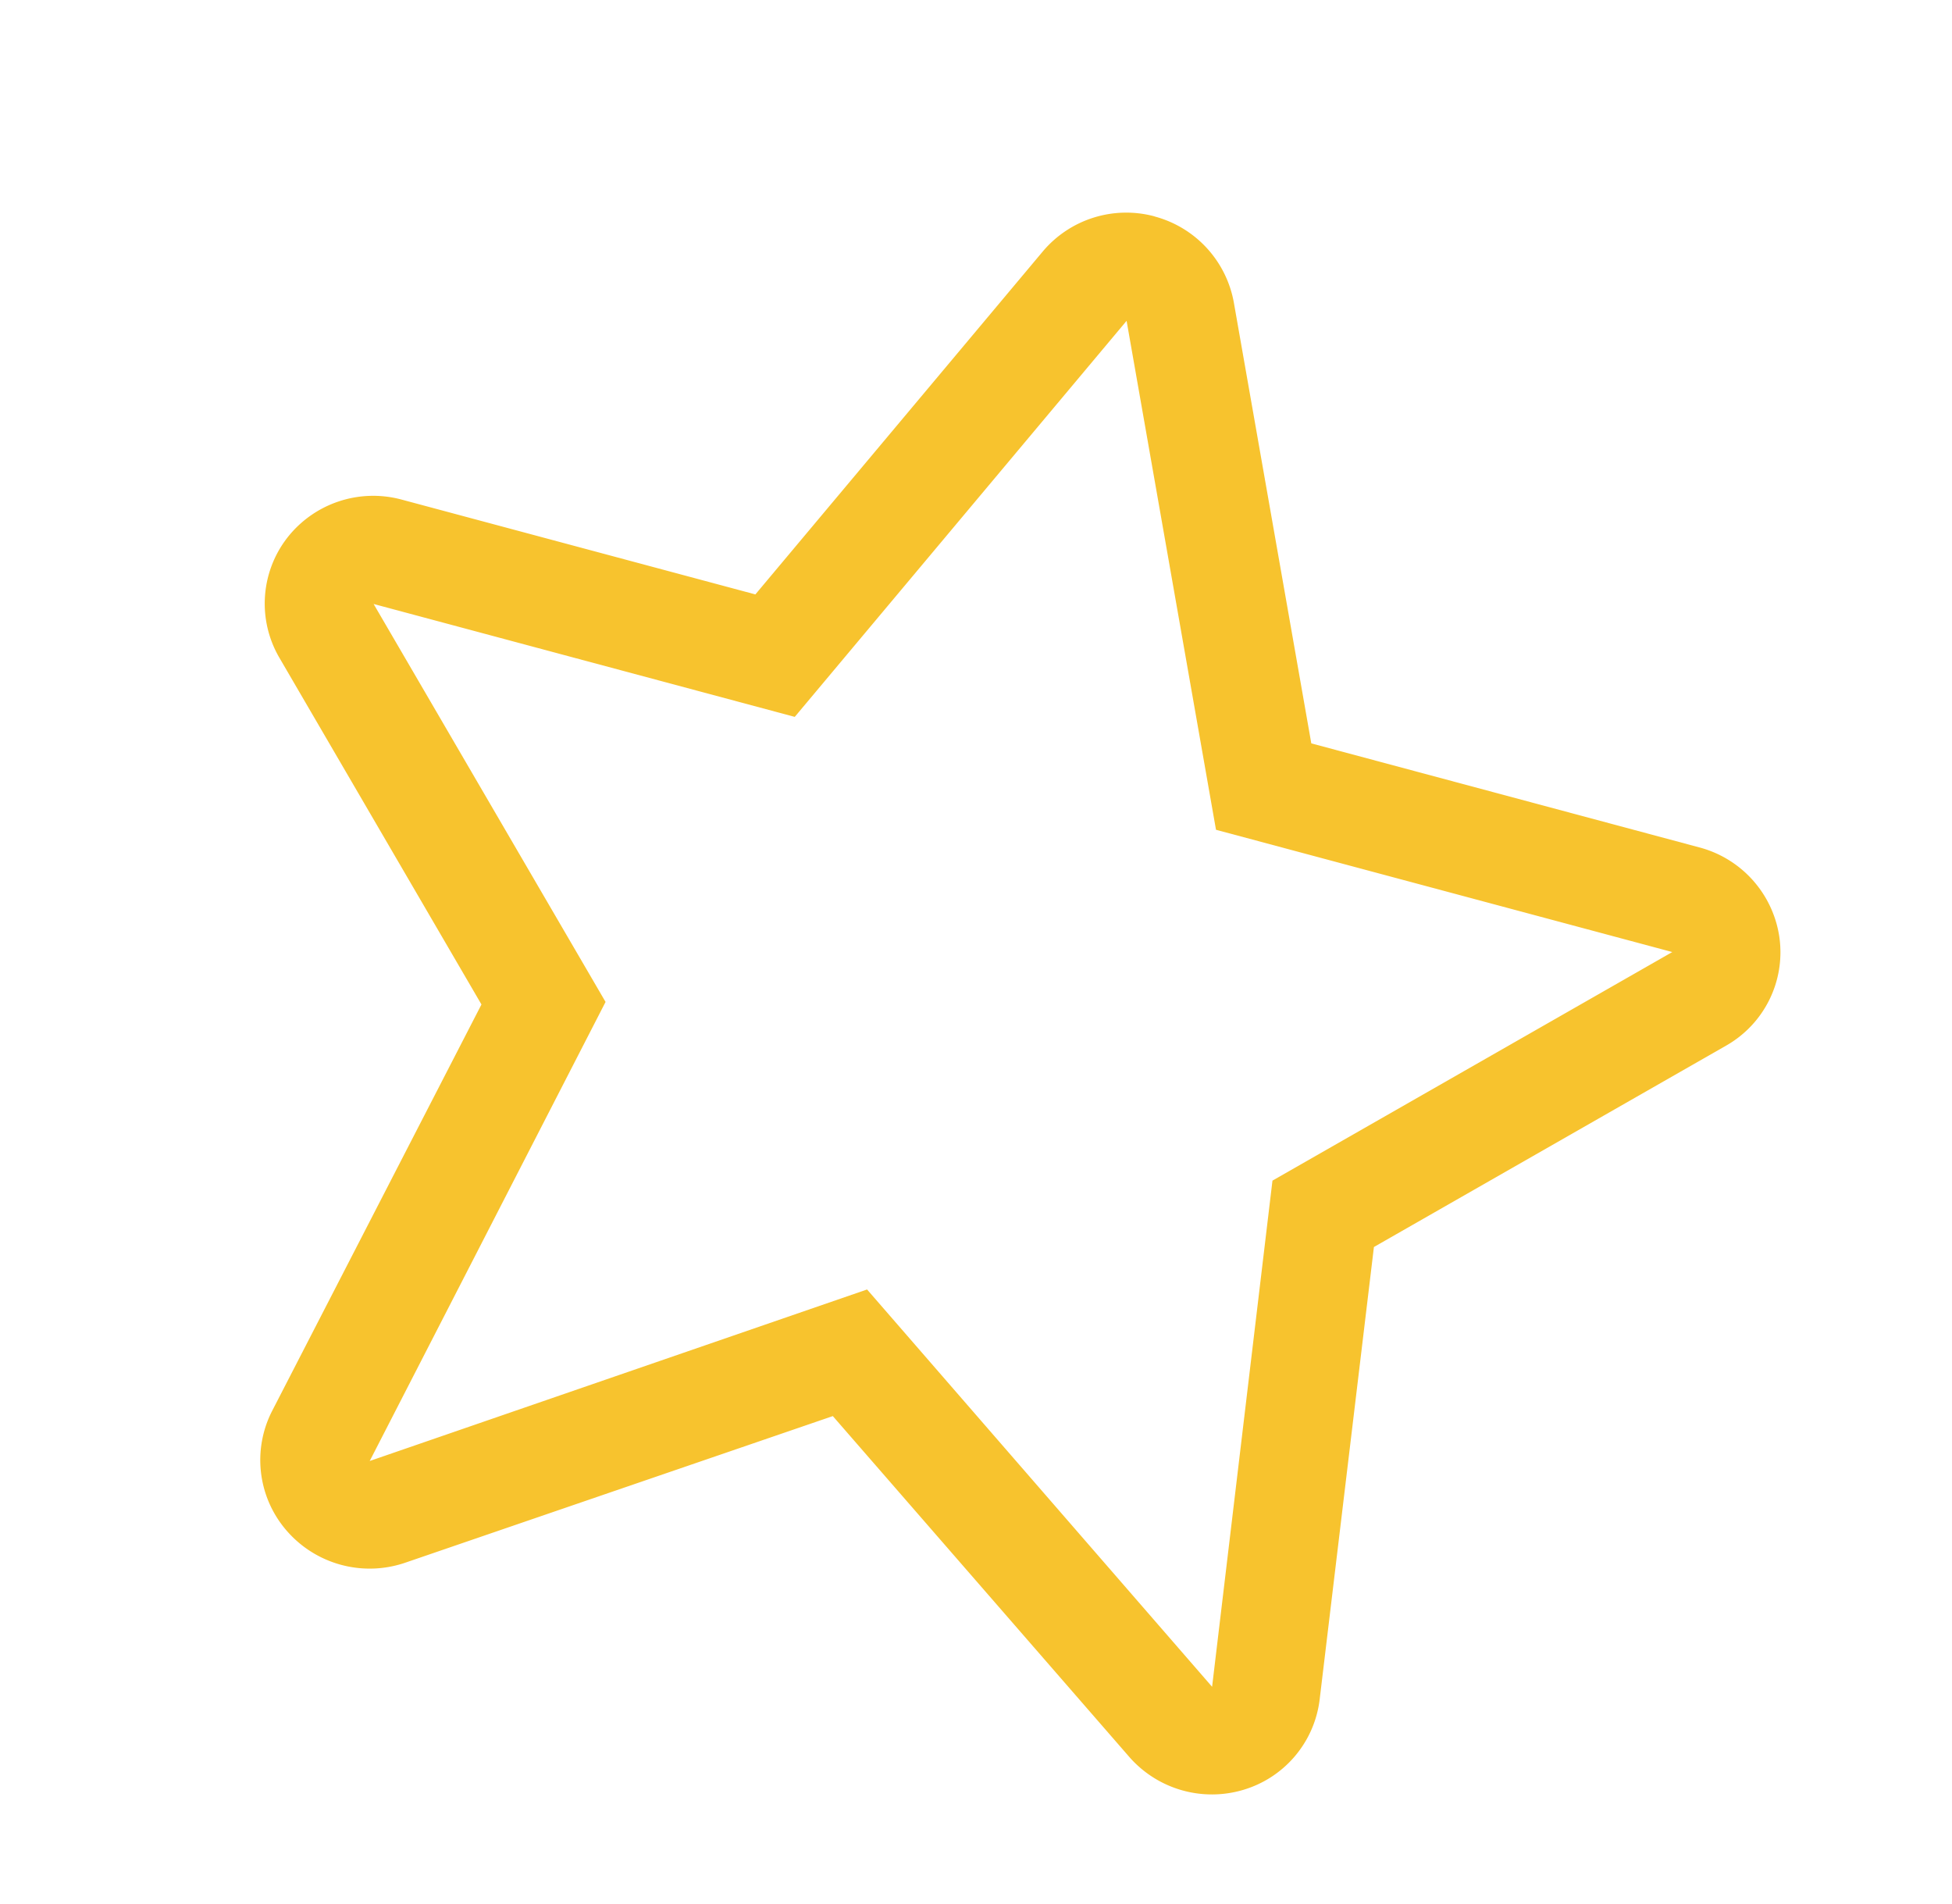
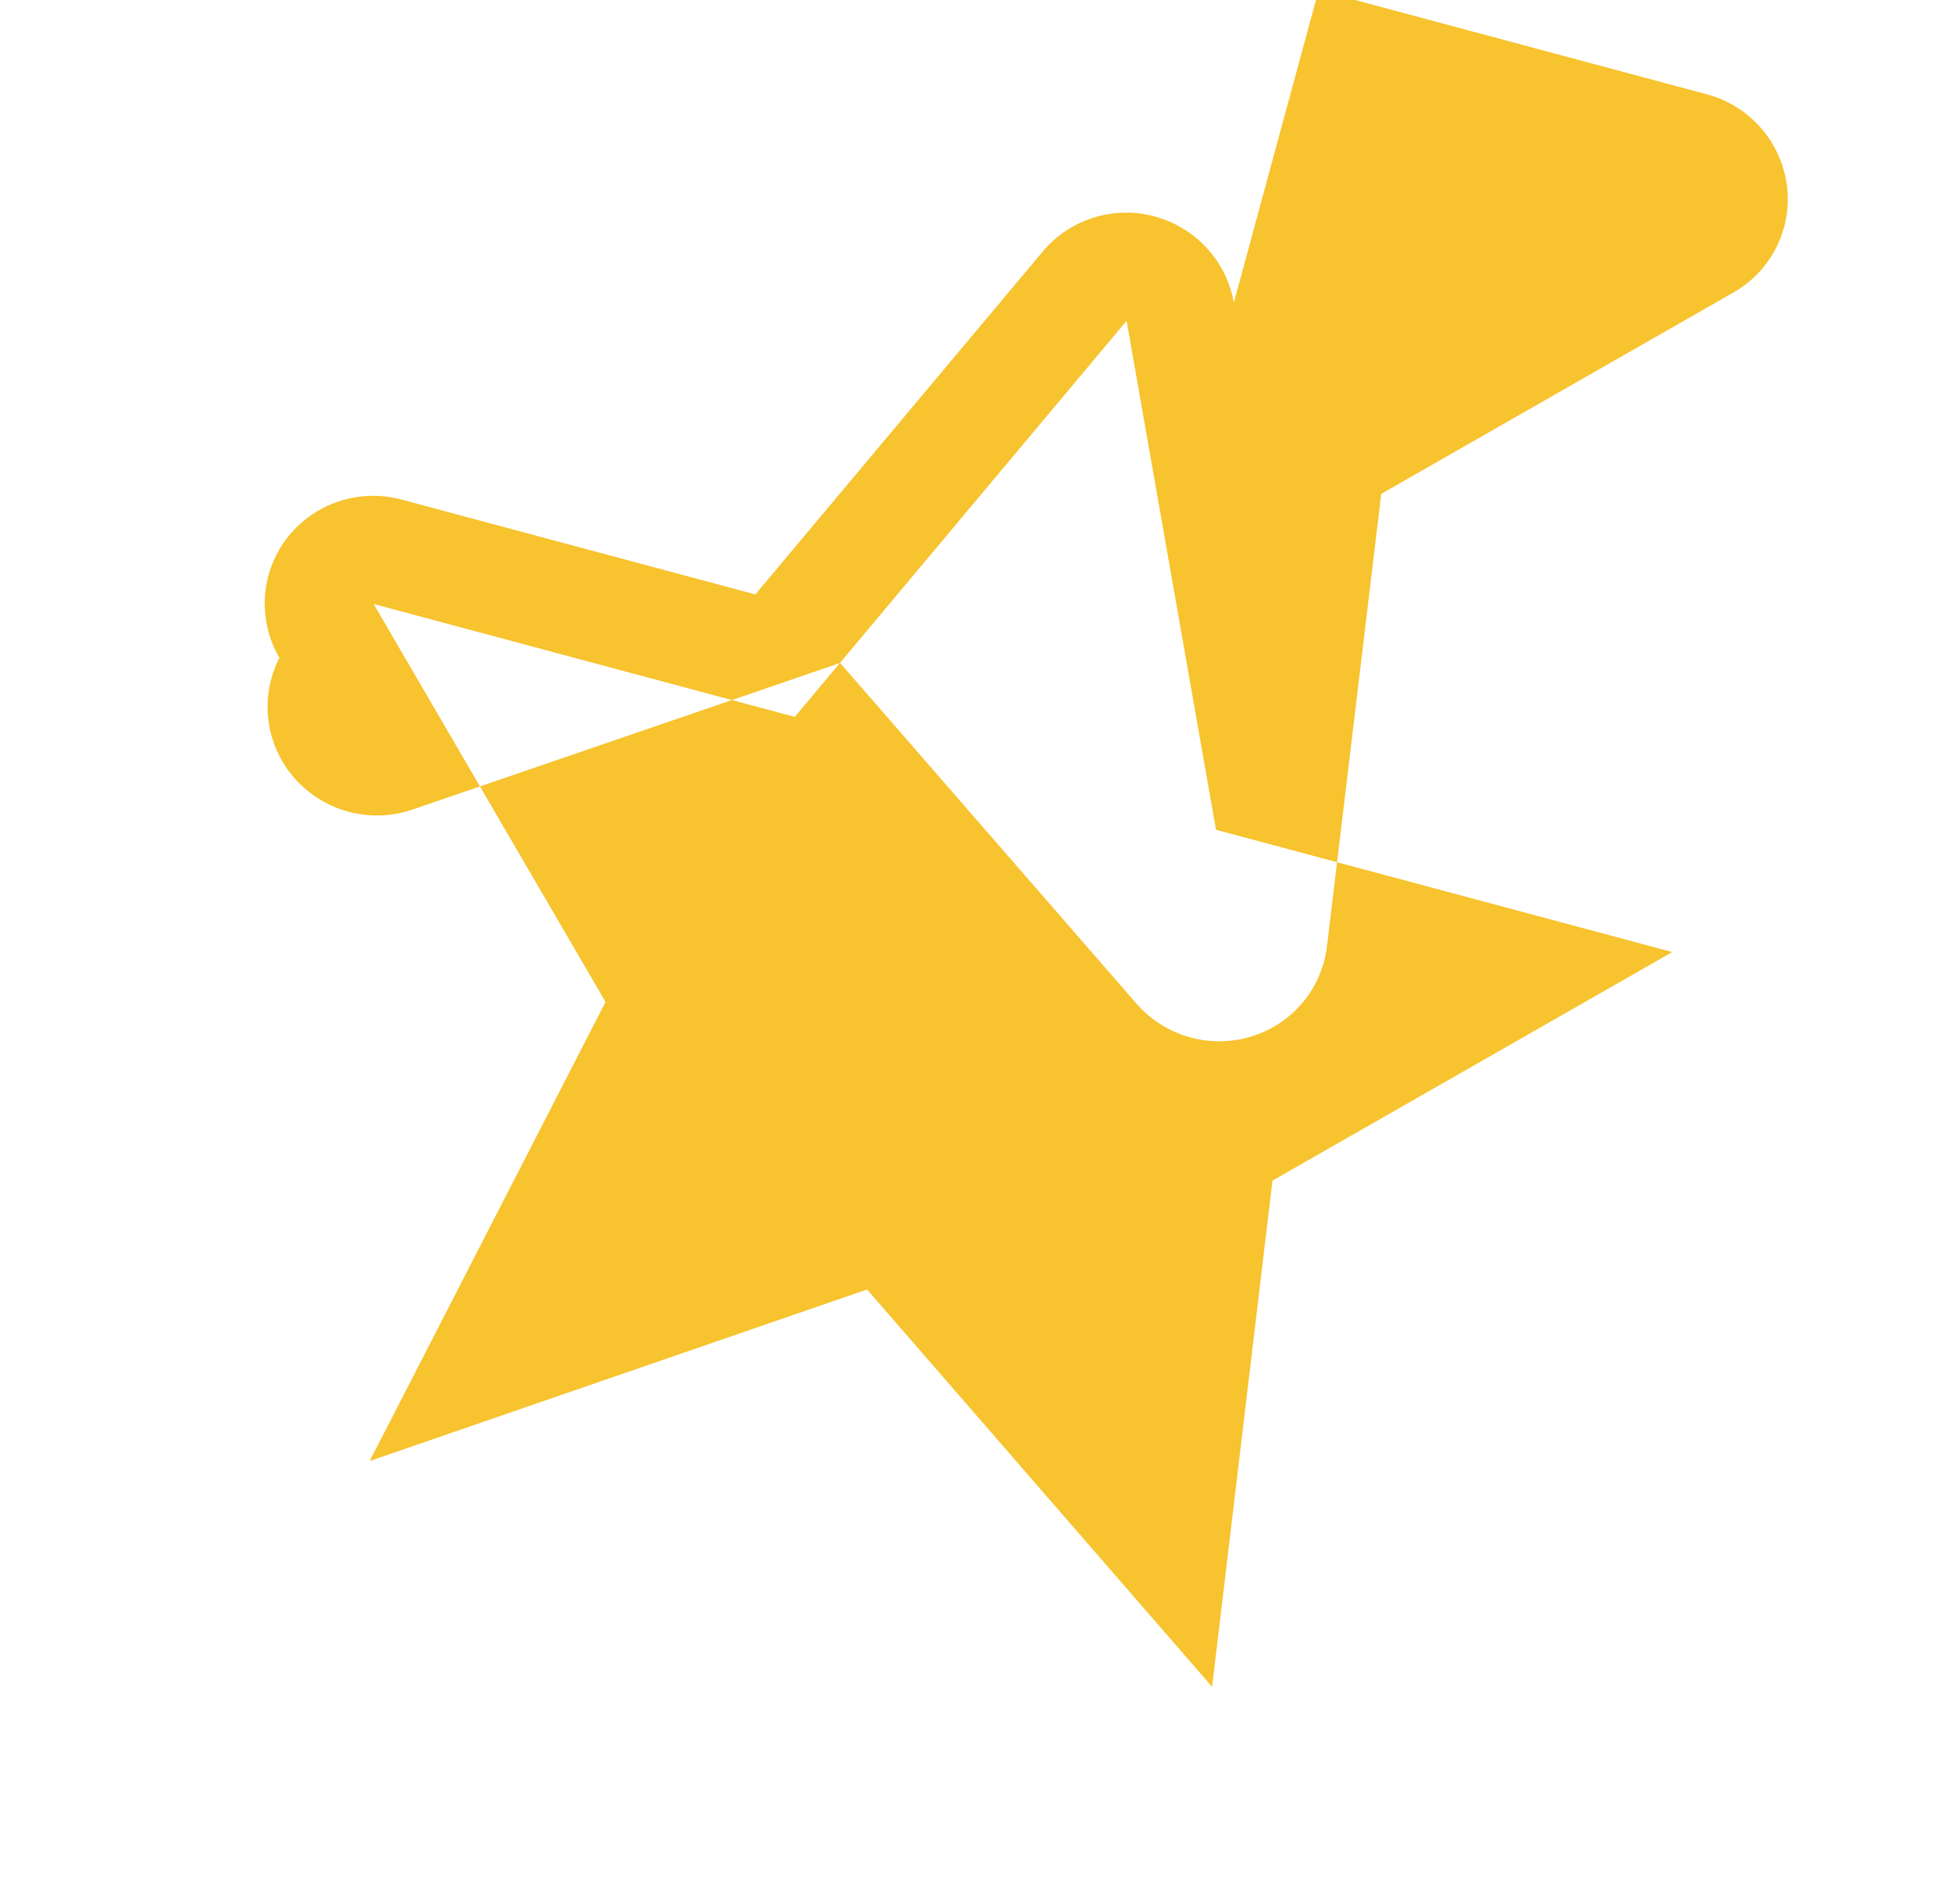
<svg xmlns="http://www.w3.org/2000/svg" width="40" height="39" viewBox="0 0 40 39">
-   <path d="M23.086 6.573 24.918 17l9.35 2.505-8.193 4.683-1.237 10.37-7.07-8.14-10.192 3.514 4.833-9.405-4.753-8.153 8.63 2.313 6.8-8.114Zm.573-2.14a2.235 2.235 0 0 0-2.289.717l-5.891 7.028-7.25-1.943a2.234 2.234 0 0 0-2.346.787 2.2 2.2 0 0 0-.157 2.455l4.14 7.102-4.29 8.328a2.206 2.206 0 0 0 .31 2.466 2.25 2.25 0 0 0 2.42.642l8.76-3.003 6.07 6.977a2.25 2.25 0 0 0 2.343.68 2.208 2.208 0 0 0 1.563-1.85l1.112-9.271 7.228-4.132a2.2 2.2 0 0 0 1.083-2.198 2.234 2.234 0 0 0-1.624-1.852l-7.97-2.136L25.284 6.2a2.235 2.235 0 0 0-1.624-1.765Z" fill="#F7C32E" fill-rule="evenodd" />
+   <path d="M23.086 6.573 24.918 17l9.35 2.505-8.193 4.683-1.237 10.37-7.07-8.14-10.192 3.514 4.833-9.405-4.753-8.153 8.63 2.313 6.8-8.114Zm.573-2.14a2.235 2.235 0 0 0-2.289.717l-5.891 7.028-7.25-1.943a2.234 2.234 0 0 0-2.346.787 2.2 2.2 0 0 0-.157 2.455a2.206 2.206 0 0 0 .31 2.466 2.25 2.25 0 0 0 2.42.642l8.76-3.003 6.07 6.977a2.25 2.25 0 0 0 2.343.68 2.208 2.208 0 0 0 1.563-1.85l1.112-9.271 7.228-4.132a2.2 2.2 0 0 0 1.083-2.198 2.234 2.234 0 0 0-1.624-1.852l-7.97-2.136L25.284 6.2a2.235 2.235 0 0 0-1.624-1.765Z" fill="#F7C32E" fill-rule="evenodd" />
</svg>